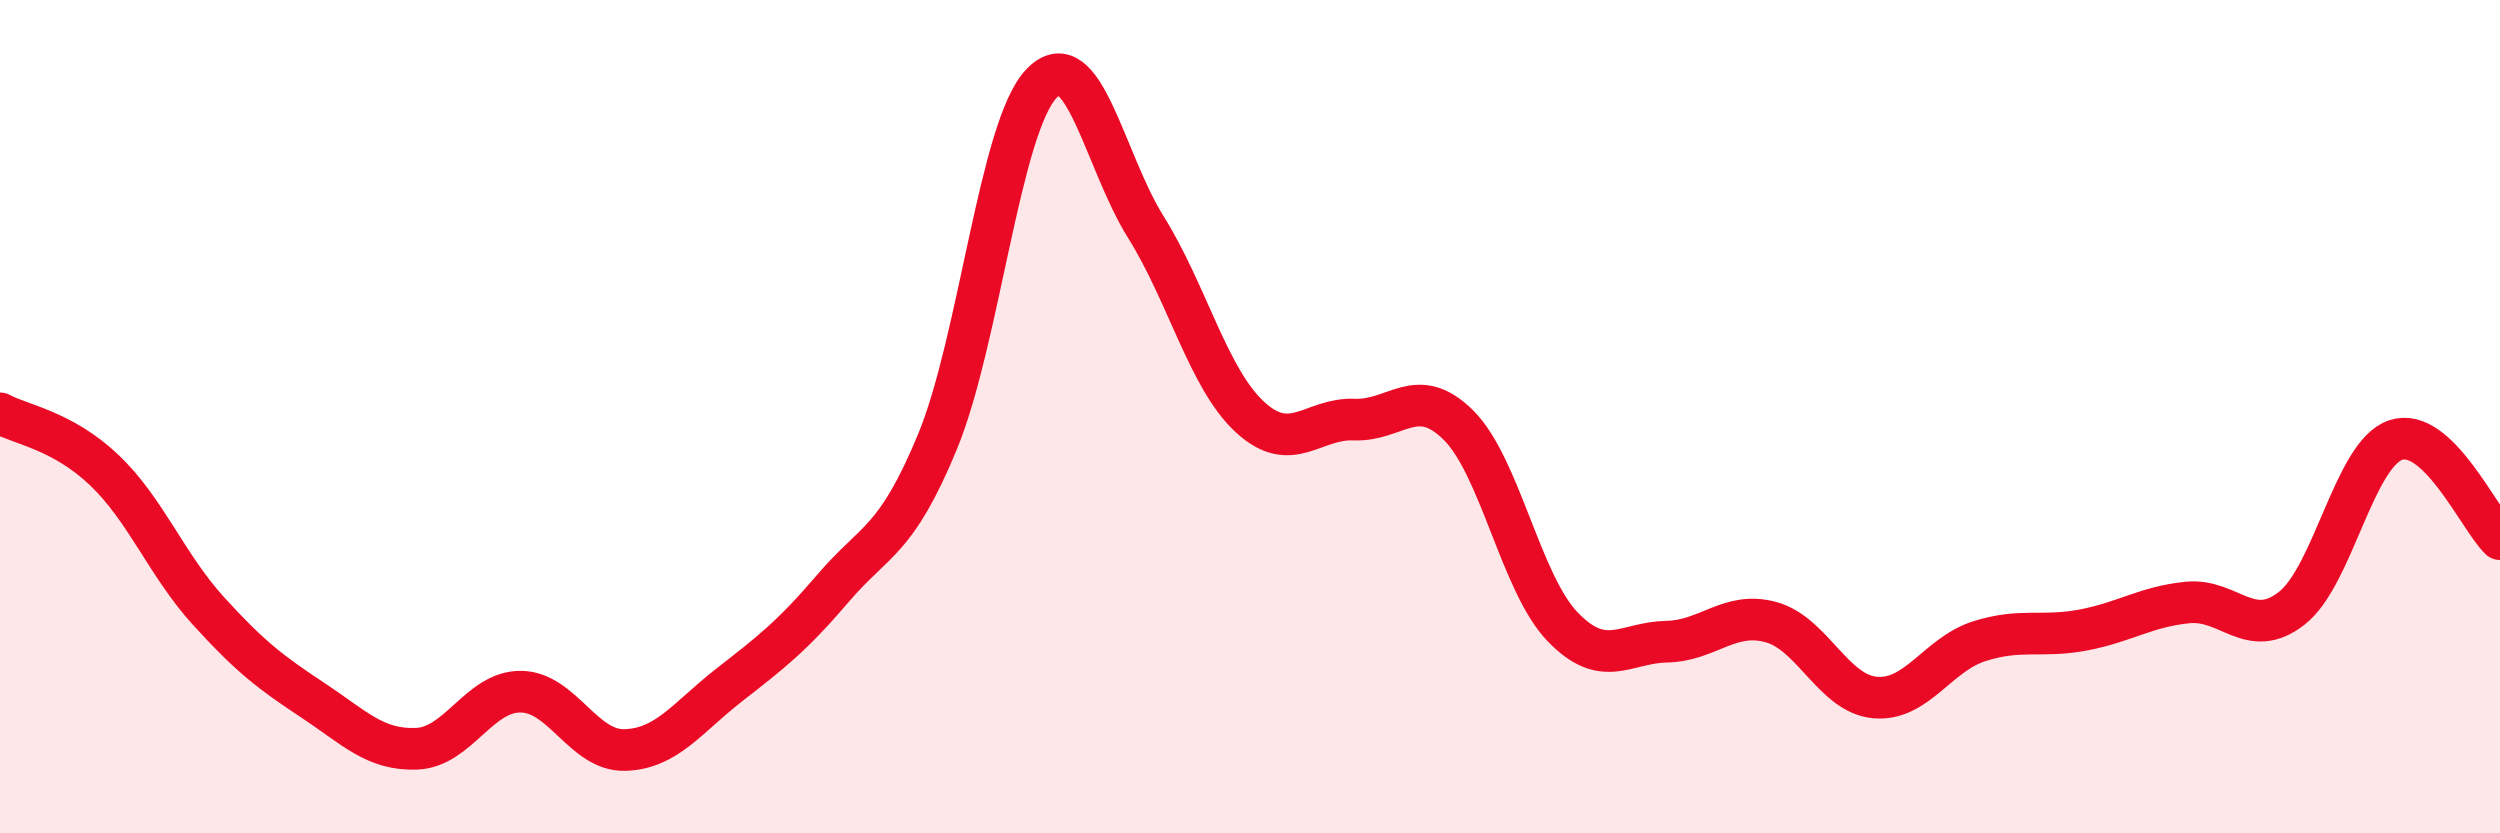
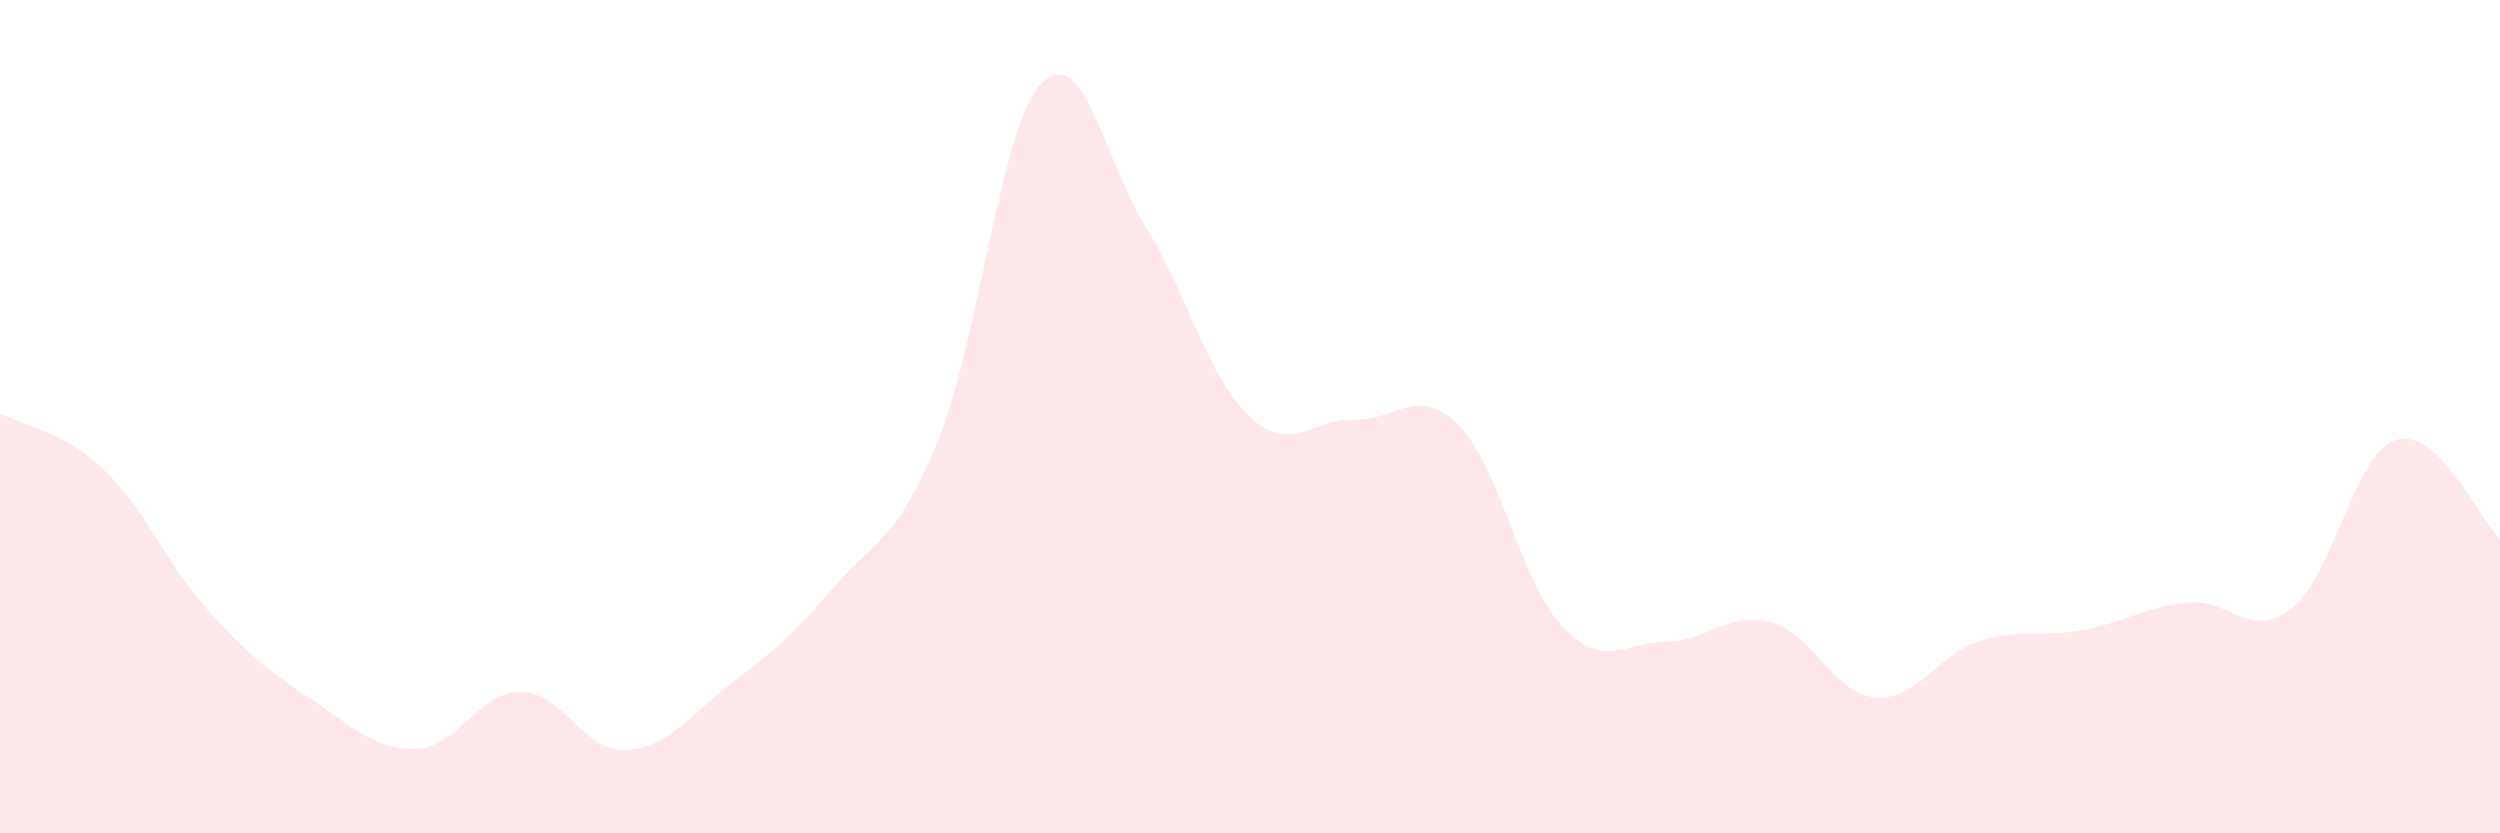
<svg xmlns="http://www.w3.org/2000/svg" width="60" height="20" viewBox="0 0 60 20">
-   <path d="M 0,9.92 C 0.5,10.19 1.5,10.33 2.5,11.28 C 3.5,12.23 4,13.56 5,14.66 C 6,15.76 6.5,16.14 7.5,16.8 C 8.5,17.46 9,18.01 10,17.97 C 11,17.93 11.5,16.59 12.5,16.6 C 13.5,16.61 14,18.03 15,18 C 16,17.97 16.5,17.22 17.5,16.44 C 18.5,15.66 19,15.28 20,14.11 C 21,12.94 21.5,13.02 22.5,10.6 C 23.5,8.18 24,3.03 25,2 C 26,0.97 26.5,3.85 27.5,5.45 C 28.5,7.05 29,9.09 30,10.01 C 31,10.93 31.5,10.03 32.5,10.07 C 33.5,10.11 34,9.21 35,10.2 C 36,11.19 36.5,14 37.5,15.04 C 38.5,16.08 39,15.42 40,15.4 C 41,15.38 41.5,14.66 42.5,14.93 C 43.5,15.2 44,16.65 45,16.74 C 46,16.83 46.5,15.71 47.5,15.39 C 48.5,15.07 49,15.31 50,15.12 C 51,14.93 51.5,14.56 52.5,14.46 C 53.5,14.36 54,15.38 55,14.6 C 56,13.82 56.5,10.89 57.5,10.56 C 58.5,10.23 59.5,12.46 60,12.94L60 20L0 20Z" fill="#EB0A25" opacity="0.1" stroke-linecap="round" stroke-linejoin="round" />
-   <path d="M 0,9.92 C 0.5,10.19 1.5,10.33 2.5,11.28 C 3.5,12.23 4,13.56 5,14.66 C 6,15.76 6.5,16.14 7.5,16.8 C 8.5,17.46 9,18.01 10,17.97 C 11,17.93 11.5,16.59 12.5,16.6 C 13.5,16.61 14,18.03 15,18 C 16,17.97 16.5,17.22 17.5,16.44 C 18.5,15.66 19,15.28 20,14.11 C 21,12.94 21.5,13.02 22.5,10.6 C 23.5,8.18 24,3.03 25,2 C 26,0.97 26.5,3.85 27.5,5.45 C 28.5,7.05 29,9.09 30,10.01 C 31,10.93 31.5,10.03 32.5,10.07 C 33.5,10.11 34,9.21 35,10.2 C 36,11.19 36.5,14 37.5,15.04 C 38.5,16.08 39,15.42 40,15.4 C 41,15.38 41.5,14.66 42.5,14.93 C 43.5,15.2 44,16.65 45,16.74 C 46,16.83 46.5,15.71 47.5,15.39 C 48.5,15.07 49,15.31 50,15.12 C 51,14.93 51.5,14.56 52.5,14.46 C 53.5,14.36 54,15.38 55,14.6 C 56,13.82 56.5,10.89 57.5,10.56 C 58.5,10.23 59.5,12.46 60,12.94" stroke="#EB0A25" stroke-width="1" fill="none" stroke-linecap="round" stroke-linejoin="round" />
+   <path d="M 0,9.92 C 0.5,10.19 1.5,10.33 2.5,11.28 C 3.5,12.23 4,13.56 5,14.66 C 6,15.76 6.5,16.14 7.5,16.8 C 8.5,17.46 9,18.01 10,17.97 C 11,17.93 11.5,16.59 12.5,16.6 C 13.5,16.61 14,18.03 15,18 C 16,17.97 16.5,17.22 17.5,16.44 C 18.5,15.66 19,15.28 20,14.11 C 21,12.94 21.5,13.02 22.5,10.6 C 23.5,8.18 24,3.03 25,2 C 26,0.97 26.5,3.85 27.5,5.45 C 28.5,7.05 29,9.09 30,10.01 C 31,10.93 31.5,10.03 32.5,10.07 C 33.5,10.11 34,9.21 35,10.2 C 36,11.19 36.5,14 37.5,15.04 C 38.5,16.08 39,15.42 40,15.4 C 41,15.38 41.5,14.66 42.5,14.93 C 43.5,15.2 44,16.65 45,16.74 C 46,16.83 46.5,15.71 47.5,15.39 C 48.5,15.07 49,15.31 50,15.12 C 51,14.93 51.5,14.56 52.5,14.46 C 53.5,14.36 54,15.38 55,14.6 C 56,13.82 56.5,10.89 57.5,10.56 C 58.5,10.23 59.5,12.46 60,12.94L60 20L0 20" fill="#EB0A25" opacity="0.1" stroke-linecap="round" stroke-linejoin="round" />
</svg>